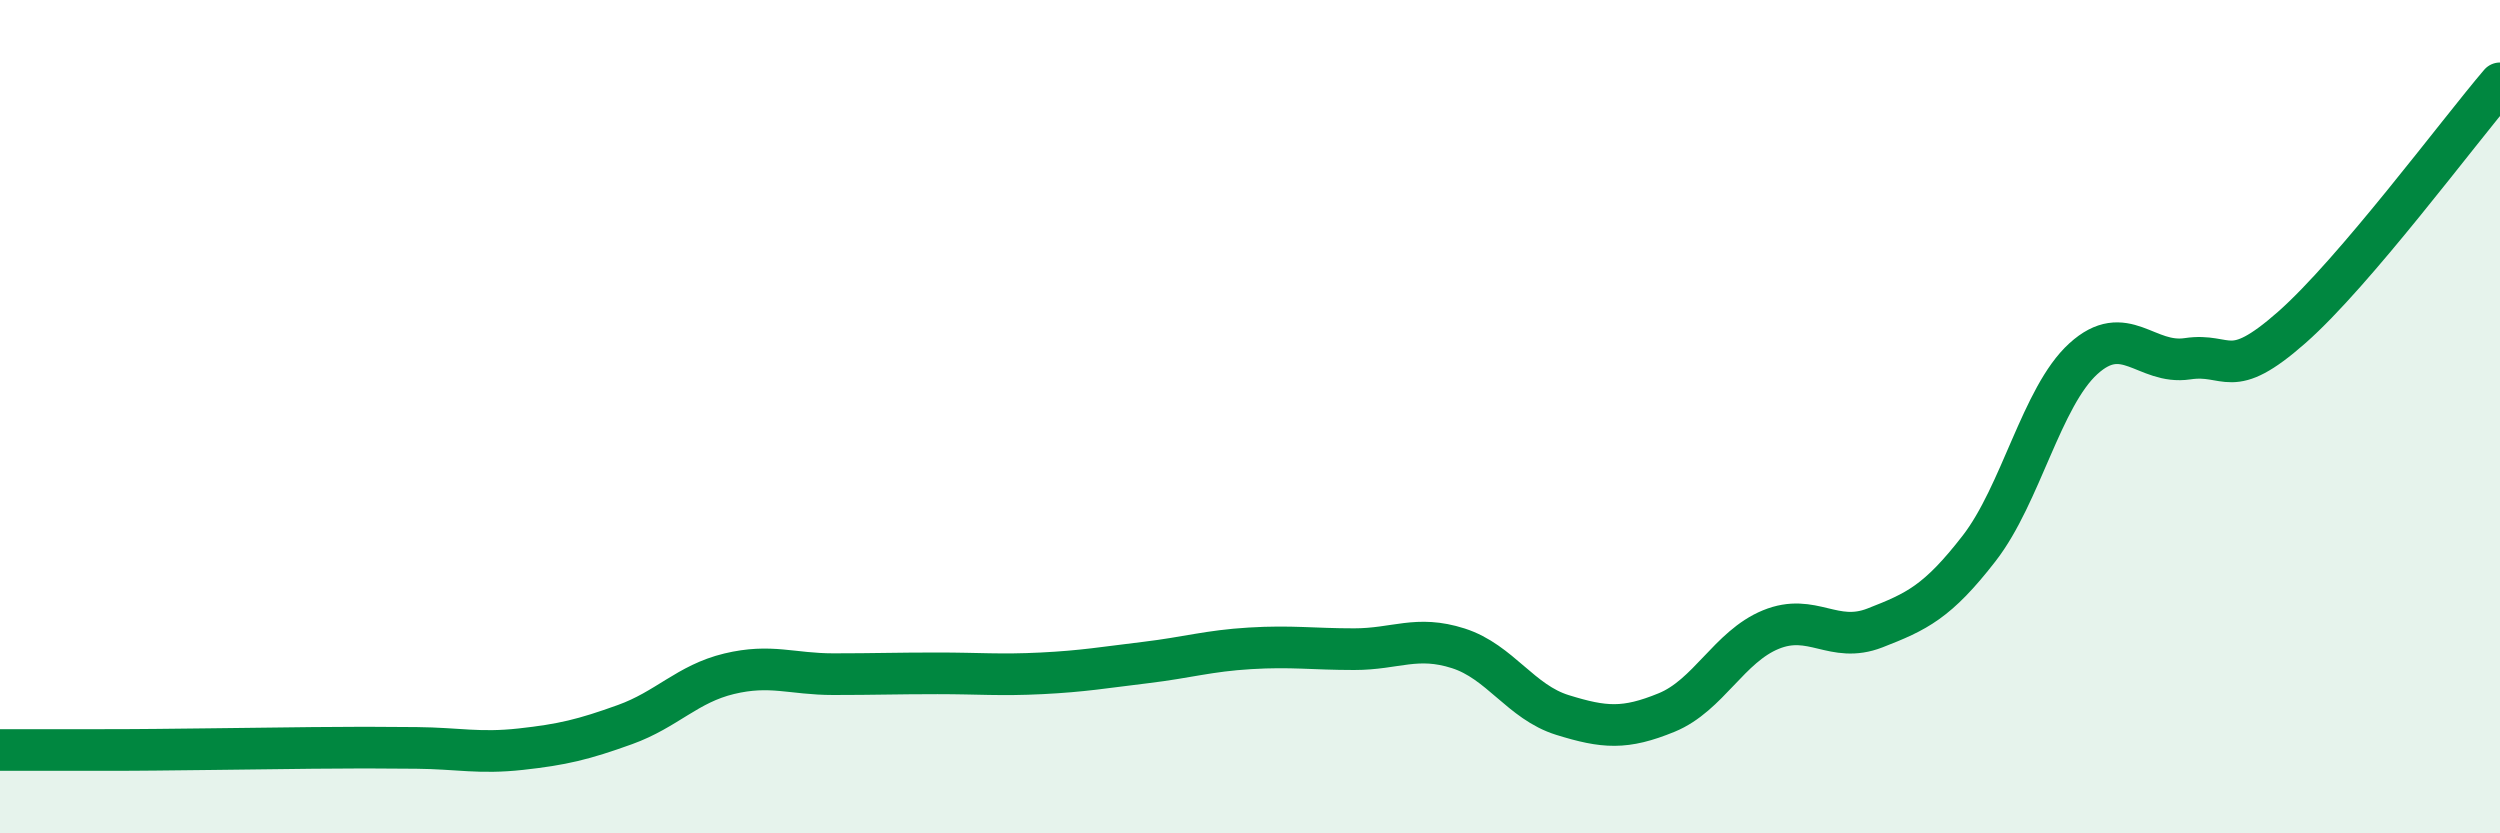
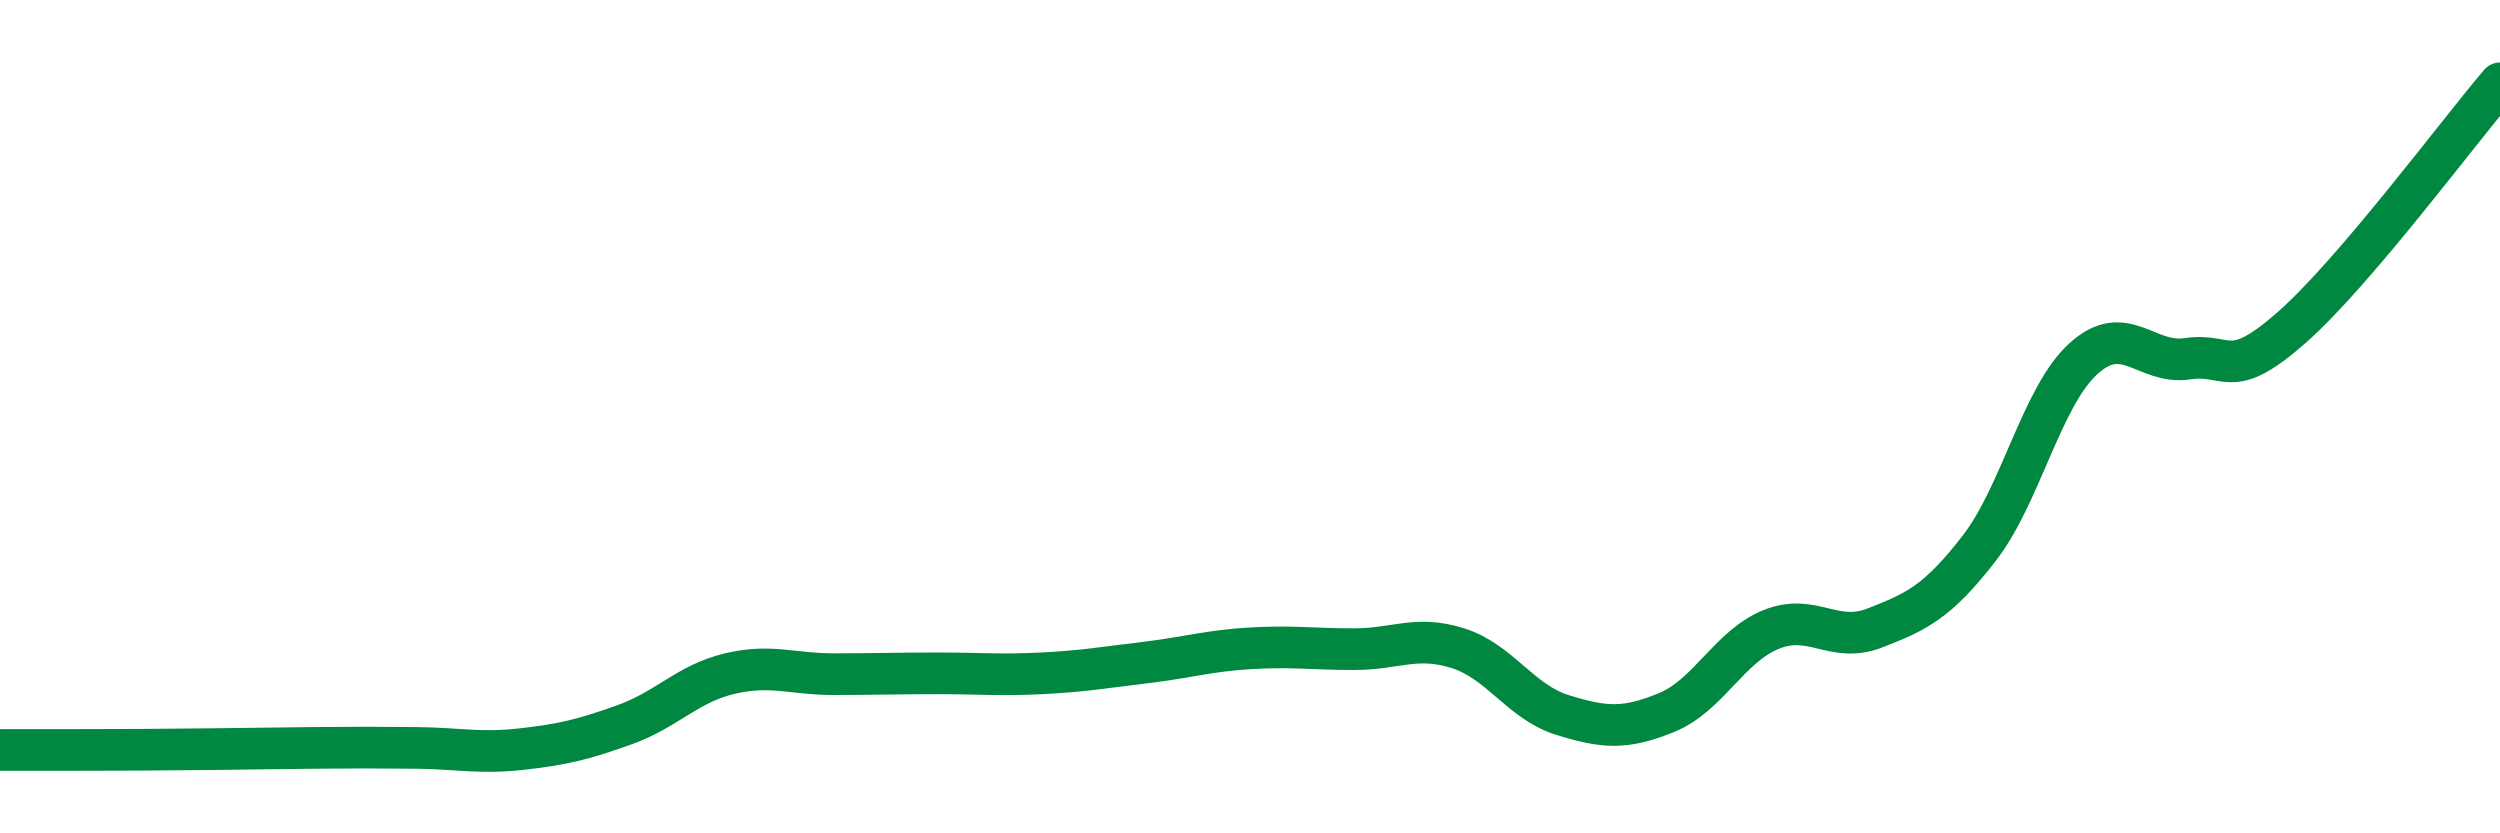
<svg xmlns="http://www.w3.org/2000/svg" width="60" height="20" viewBox="0 0 60 20">
-   <path d="M 0,18 C 0.5,18 1.5,18 2.5,18 C 3.5,18 4,17.99 5,17.98 C 6,17.97 6.5,17.96 7.5,17.95 C 8.5,17.94 9,17.94 10,17.95 C 11,17.96 11.5,18.09 12.5,17.98 C 13.5,17.87 14,17.75 15,17.39 C 16,17.03 16.5,16.41 17.5,16.17 C 18.5,15.93 19,16.18 20,16.18 C 21,16.18 21.5,16.16 22.5,16.16 C 23.5,16.16 24,16.21 25,16.16 C 26,16.11 26.5,16.02 27.5,15.9 C 28.5,15.78 29,15.62 30,15.56 C 31,15.5 31.5,15.58 32.5,15.58 C 33.5,15.58 34,15.24 35,15.56 C 36,15.88 36.5,16.85 37.5,17.16 C 38.5,17.47 39,17.51 40,17.1 C 41,16.69 41.5,15.52 42.5,15.11 C 43.5,14.7 44,15.46 45,15.07 C 46,14.68 46.5,14.45 47.5,13.16 C 48.5,11.87 49,9.52 50,8.61 C 51,7.7 51.5,8.76 52.5,8.61 C 53.5,8.46 53.5,9.18 55,7.86 C 56.5,6.54 59,3.17 60,2L60 20L0 20Z" fill="#008740" opacity="0.1" stroke-linecap="round" stroke-linejoin="round" />
-   <path d="M 0,18 C 0.5,18 1.5,18 2.5,18 C 3.5,18 4,17.99 5,17.98 C 6,17.97 6.5,17.96 7.5,17.95 C 8.5,17.94 9,17.94 10,17.95 C 11,17.96 11.5,18.09 12.5,17.98 C 13.5,17.87 14,17.75 15,17.39 C 16,17.03 16.5,16.41 17.5,16.17 C 18.5,15.93 19,16.18 20,16.18 C 21,16.18 21.5,16.16 22.5,16.16 C 23.5,16.16 24,16.21 25,16.16 C 26,16.11 26.5,16.02 27.5,15.9 C 28.5,15.78 29,15.62 30,15.56 C 31,15.5 31.5,15.58 32.5,15.58 C 33.5,15.58 34,15.24 35,15.56 C 36,15.88 36.5,16.85 37.5,17.16 C 38.5,17.47 39,17.51 40,17.1 C 41,16.69 41.5,15.52 42.5,15.11 C 43.5,14.7 44,15.46 45,15.07 C 46,14.68 46.5,14.45 47.5,13.16 C 48.5,11.87 49,9.52 50,8.61 C 51,7.7 51.5,8.76 52.5,8.61 C 53.5,8.46 53.5,9.18 55,7.86 C 56.5,6.54 59,3.17 60,2" stroke="#008740" stroke-width="1" fill="none" stroke-linecap="round" stroke-linejoin="round" />
+   <path d="M 0,18 C 3.5,18 4,17.99 5,17.98 C 6,17.97 6.5,17.96 7.5,17.95 C 8.5,17.94 9,17.94 10,17.95 C 11,17.96 11.5,18.09 12.5,17.98 C 13.5,17.87 14,17.75 15,17.39 C 16,17.03 16.5,16.41 17.5,16.17 C 18.5,15.93 19,16.18 20,16.18 C 21,16.18 21.5,16.16 22.5,16.16 C 23.5,16.16 24,16.21 25,16.16 C 26,16.11 26.5,16.02 27.5,15.9 C 28.5,15.78 29,15.62 30,15.56 C 31,15.5 31.5,15.58 32.5,15.58 C 33.5,15.58 34,15.24 35,15.56 C 36,15.88 36.5,16.85 37.5,17.16 C 38.5,17.47 39,17.51 40,17.1 C 41,16.69 41.5,15.52 42.5,15.11 C 43.5,14.7 44,15.46 45,15.07 C 46,14.68 46.5,14.45 47.5,13.16 C 48.5,11.87 49,9.52 50,8.61 C 51,7.7 51.5,8.76 52.5,8.61 C 53.5,8.46 53.5,9.18 55,7.86 C 56.5,6.54 59,3.17 60,2" stroke="#008740" stroke-width="1" fill="none" stroke-linecap="round" stroke-linejoin="round" />
</svg>